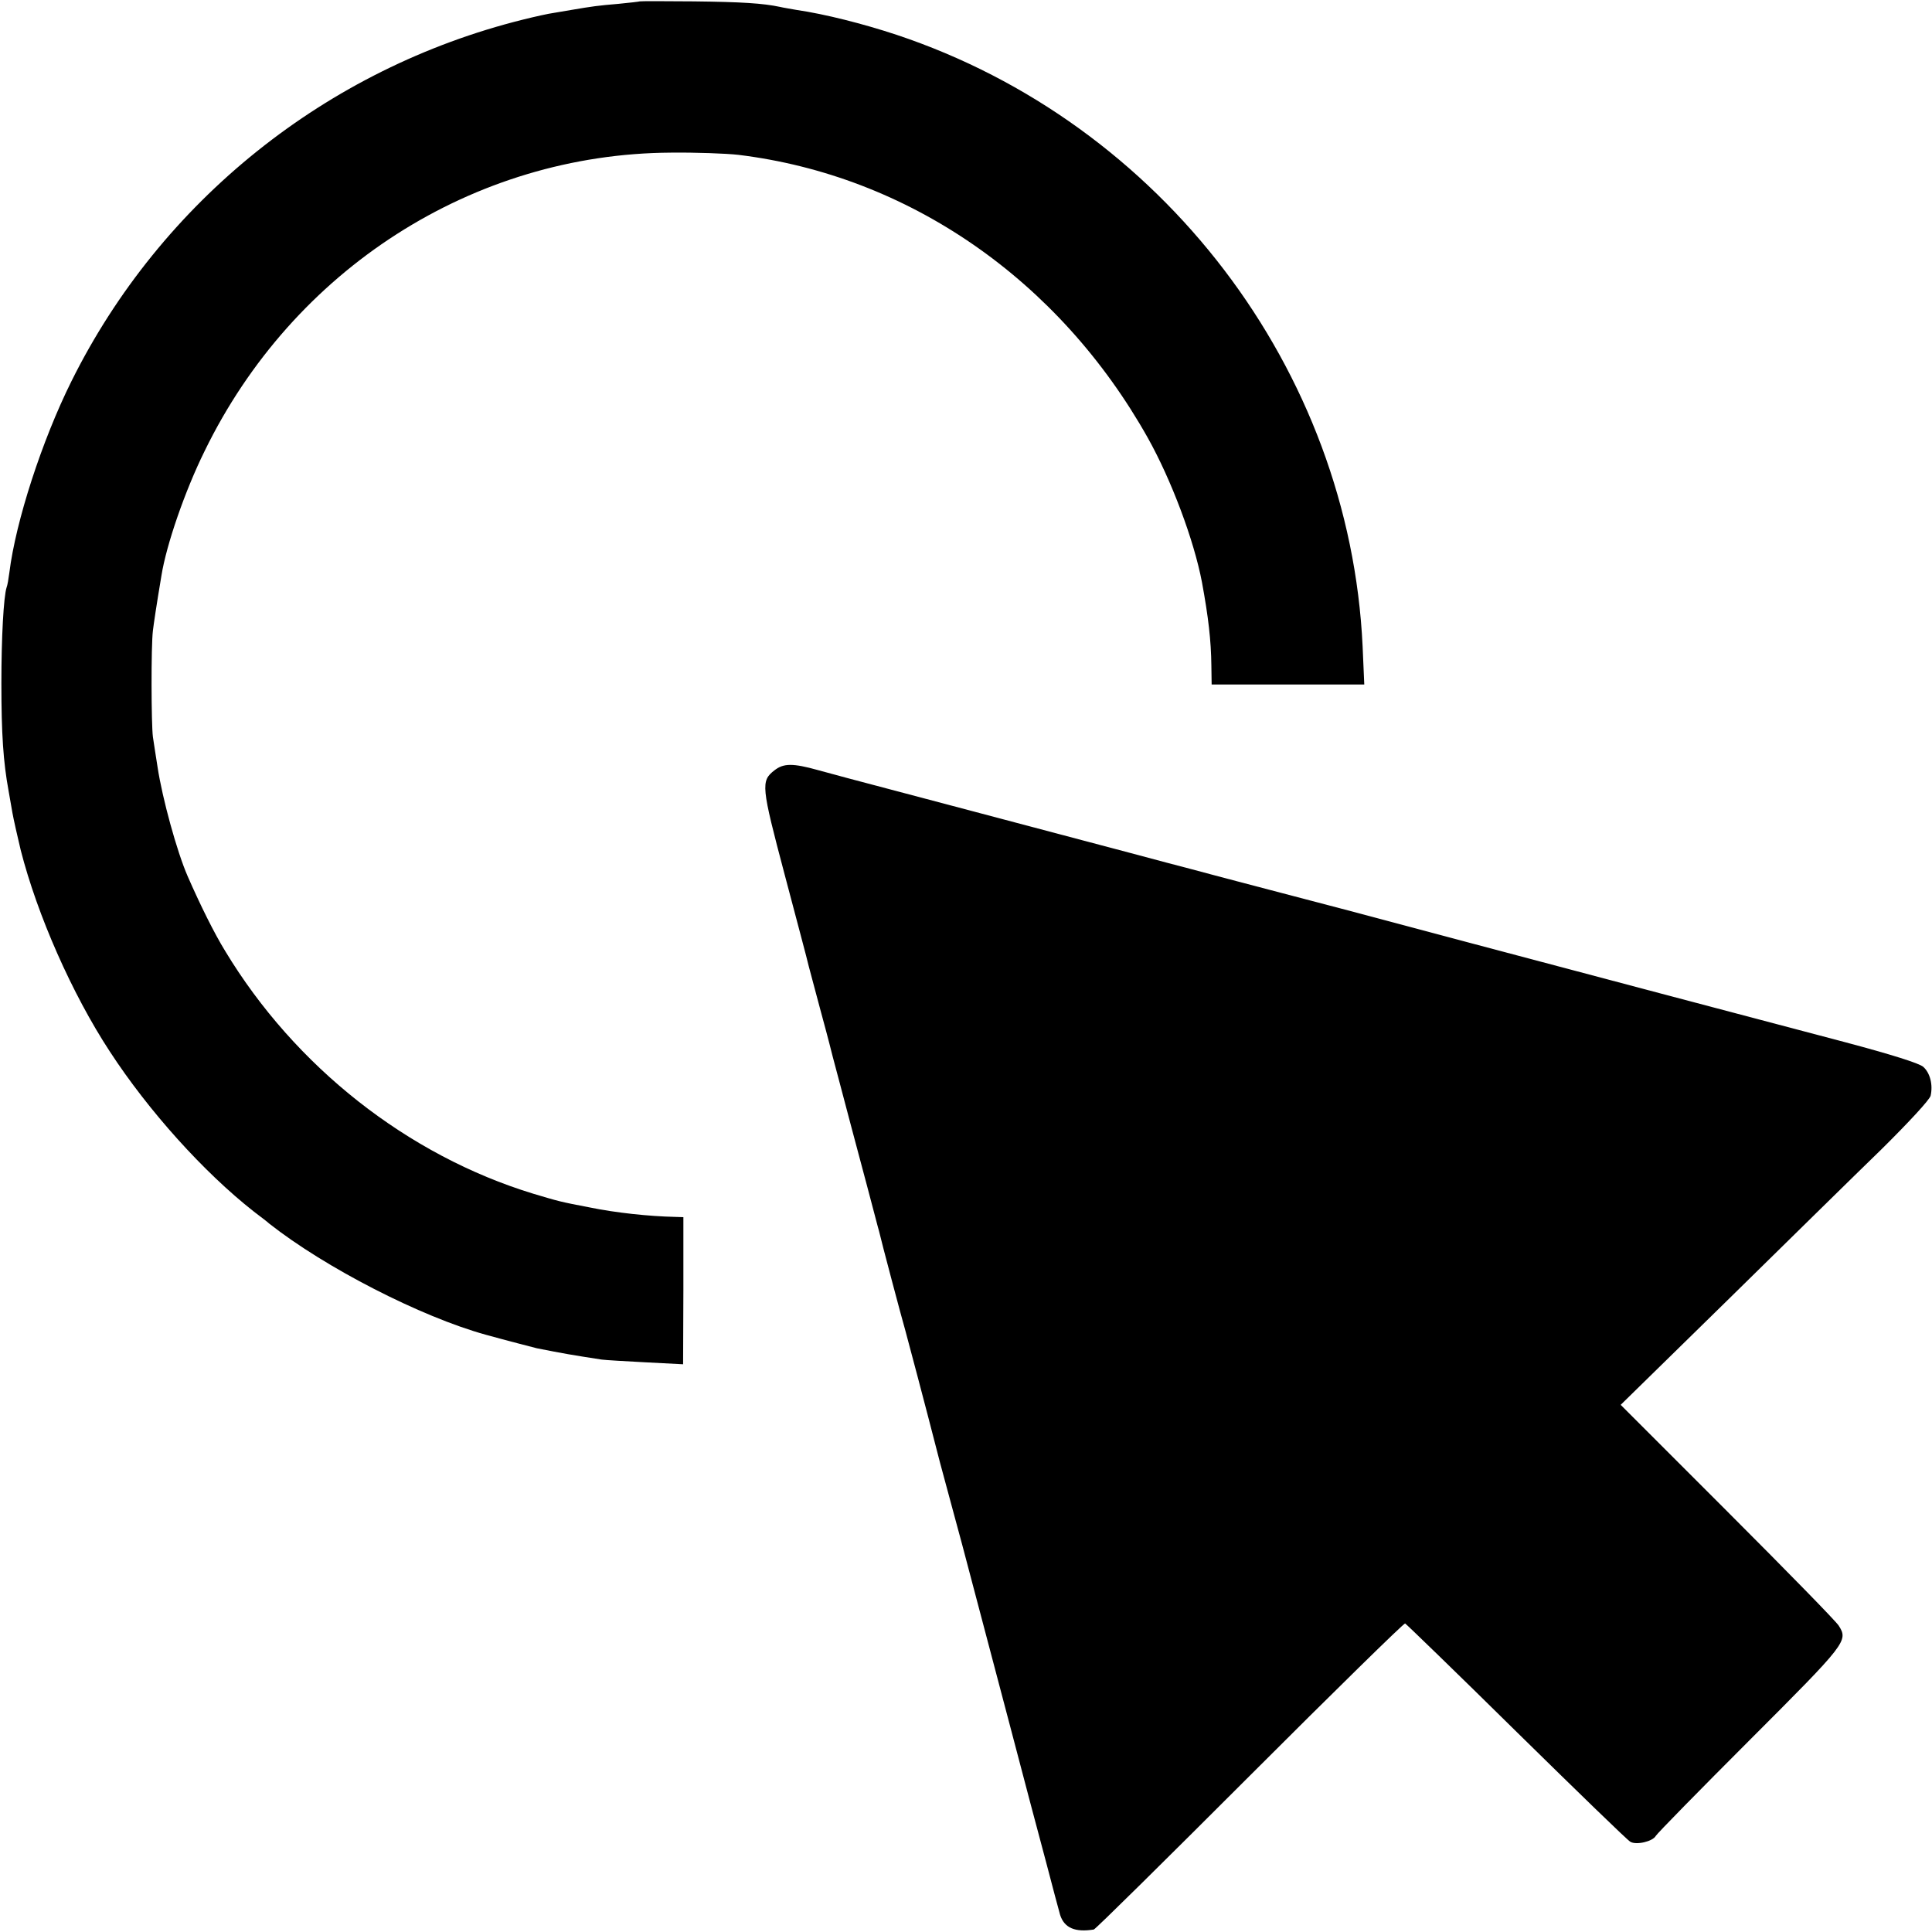
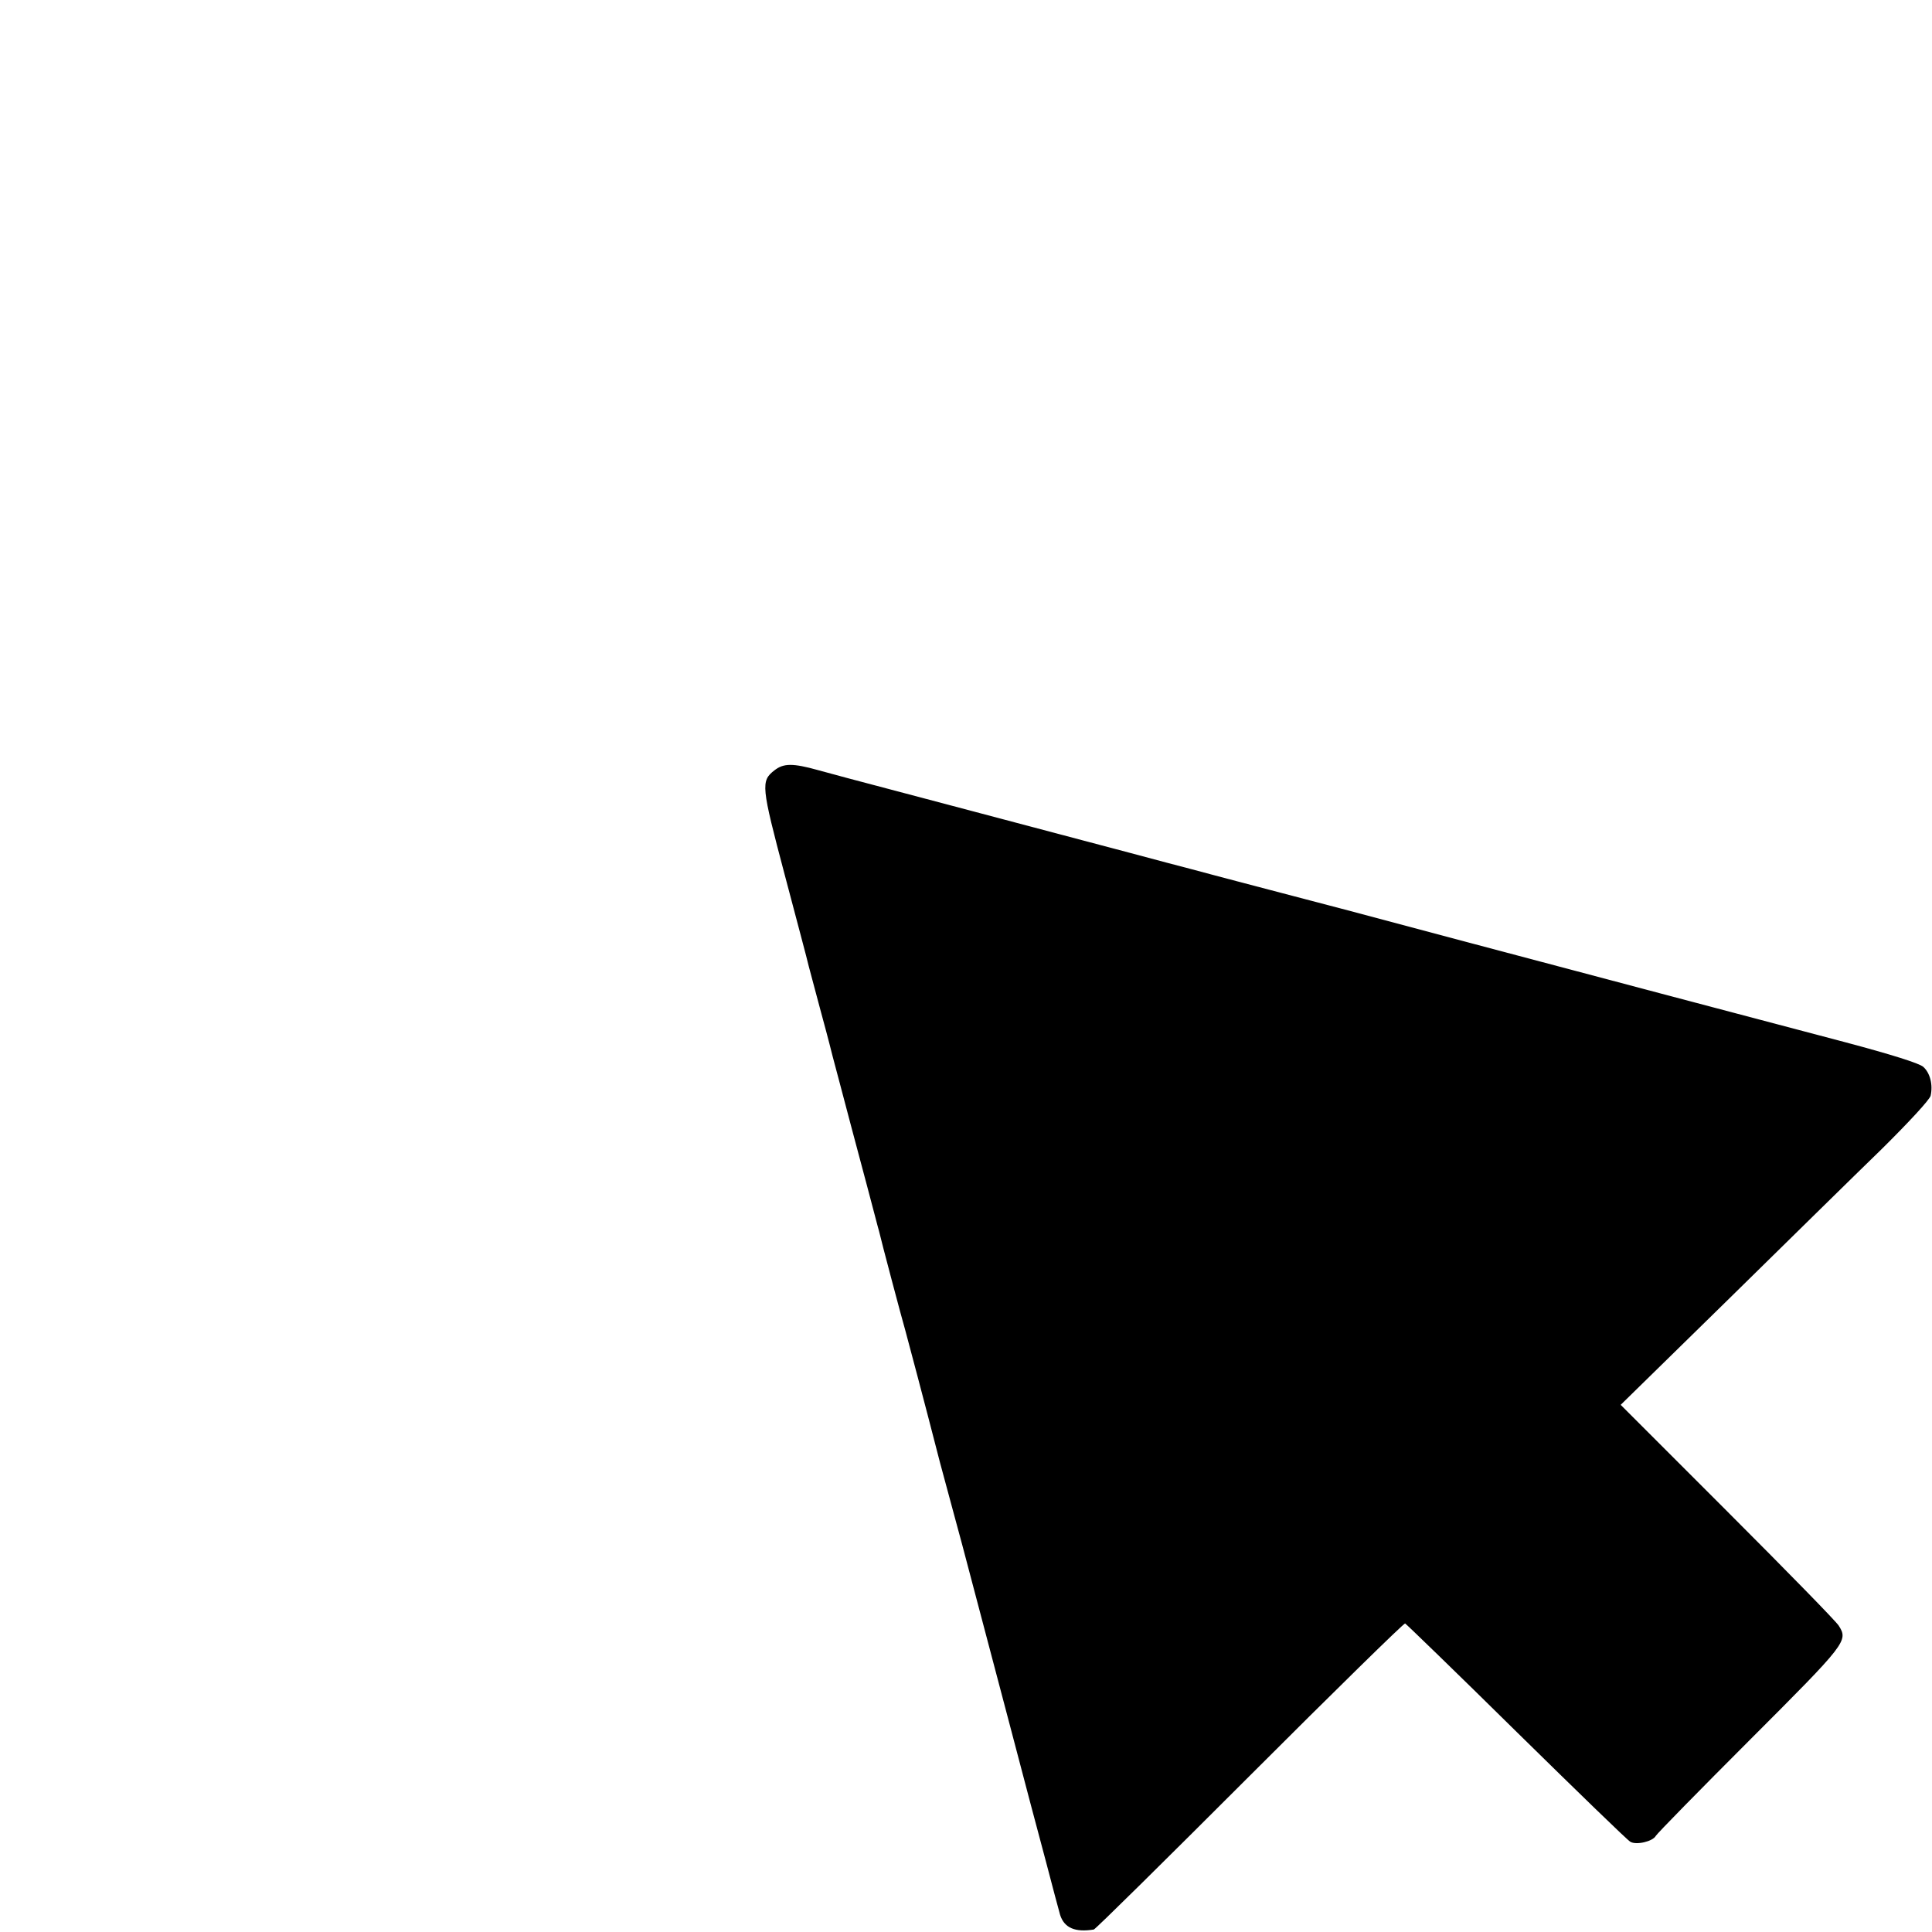
<svg xmlns="http://www.w3.org/2000/svg" version="1.0" width="700pt" height="700pt" viewBox="0 0 700 700" preserveAspectRatio="xMidYMid meet">
  <g transform="translate(0,700) scale(0.1,-0.1)" fill="#000000" stroke="none">
-     <path d="M2318 6995 c-2 -1 -37 -5 -78 -9 -72 -6 -94 -9 -170 -22 -19 -3 -48 -8 -65 -11 -16 -2 -66 -13 -110 -24 -712 -177 -1312 -658 -1636 -1310 -107 -215 -202 -508 -225 -693 -3 -23 -7 -47 -10 -54 -11 -34 -19 -182 -19 -347 0 -186 7 -286 26 -390 6 -33 12 -69 14 -80 3 -18 20 -94 30 -135 60 -235 186 -521 323 -730 140 -215 341 -438 522 -580 25 -19 50 -38 55 -43 203 -160 550 -338 785 -403 76 -21 169 -45 185 -49 95 -19 131 -25 235 -41 14 -2 86 -6 160 -10 l135 -7 1 267 0 266 -31 1 c-93 2 -215 15 -307 34 -110 21 -112 22 -206 50 -455 139 -863 460 -1116 879 -40 65 -90 166 -136 271 -39 89 -92 283 -109 395 -6 36 -13 85 -17 110 -6 45 -7 329 0 385 3 25 12 87 31 200 18 112 85 306 156 450 321 660 974 1078 1690 1082 90 1 200 -3 244 -8 616 -75 1162 -452 1484 -1026 85 -152 167 -370 196 -523 23 -125 33 -210 34 -302 l1 -68 277 0 276 0 -6 138 c-47 1003 -728 1896 -1689 2216 -121 40 -259 75 -362 90 -21 4 -48 8 -60 11 -61 13 -139 18 -313 20 -106 1 -193 1 -195 0z" />
    <path d="M2806 4209 c-50 -39 -48 -57 37 -378 43 -163 83 -312 87 -331 5 -19 23 -87 40 -150 17 -63 33 -122 35 -131 2 -9 17 -67 34 -130 17 -63 37 -141 46 -174 9 -33 34 -127 56 -210 22 -82 41 -157 44 -166 6 -28 84 -322 95 -359 10 -37 68 -254 126 -480 20 -74 44 -164 54 -200 10 -36 39 -144 64 -240 25 -96 87 -328 136 -515 49 -187 108 -410 131 -495 22 -85 45 -170 50 -188 15 -47 54 -64 122 -53 5 0 259 251 564 556 306 306 559 554 564 553 4 -2 186 -178 404 -393 218 -214 403 -394 412 -398 21 -13 81 1 92 21 5 9 159 166 341 348 351 351 357 359 322 414 -8 14 -189 199 -402 412 l-388 388 387 379 c212 208 463 455 558 547 101 100 174 179 178 194 9 40 -2 83 -27 105 -16 13 -114 44 -283 89 -143 38 -444 117 -670 177 -225 60 -529 140 -675 179 -146 39 -341 91 -435 116 -93 24 -231 61 -305 80 -74 19 -166 44 -205 54 -38 10 -115 31 -170 45 -55 15 -192 51 -305 81 -330 87 -493 131 -695 184 -104 27 -222 59 -262 70 -90 25 -124 25 -157 -1z" />
  </g>
</svg>